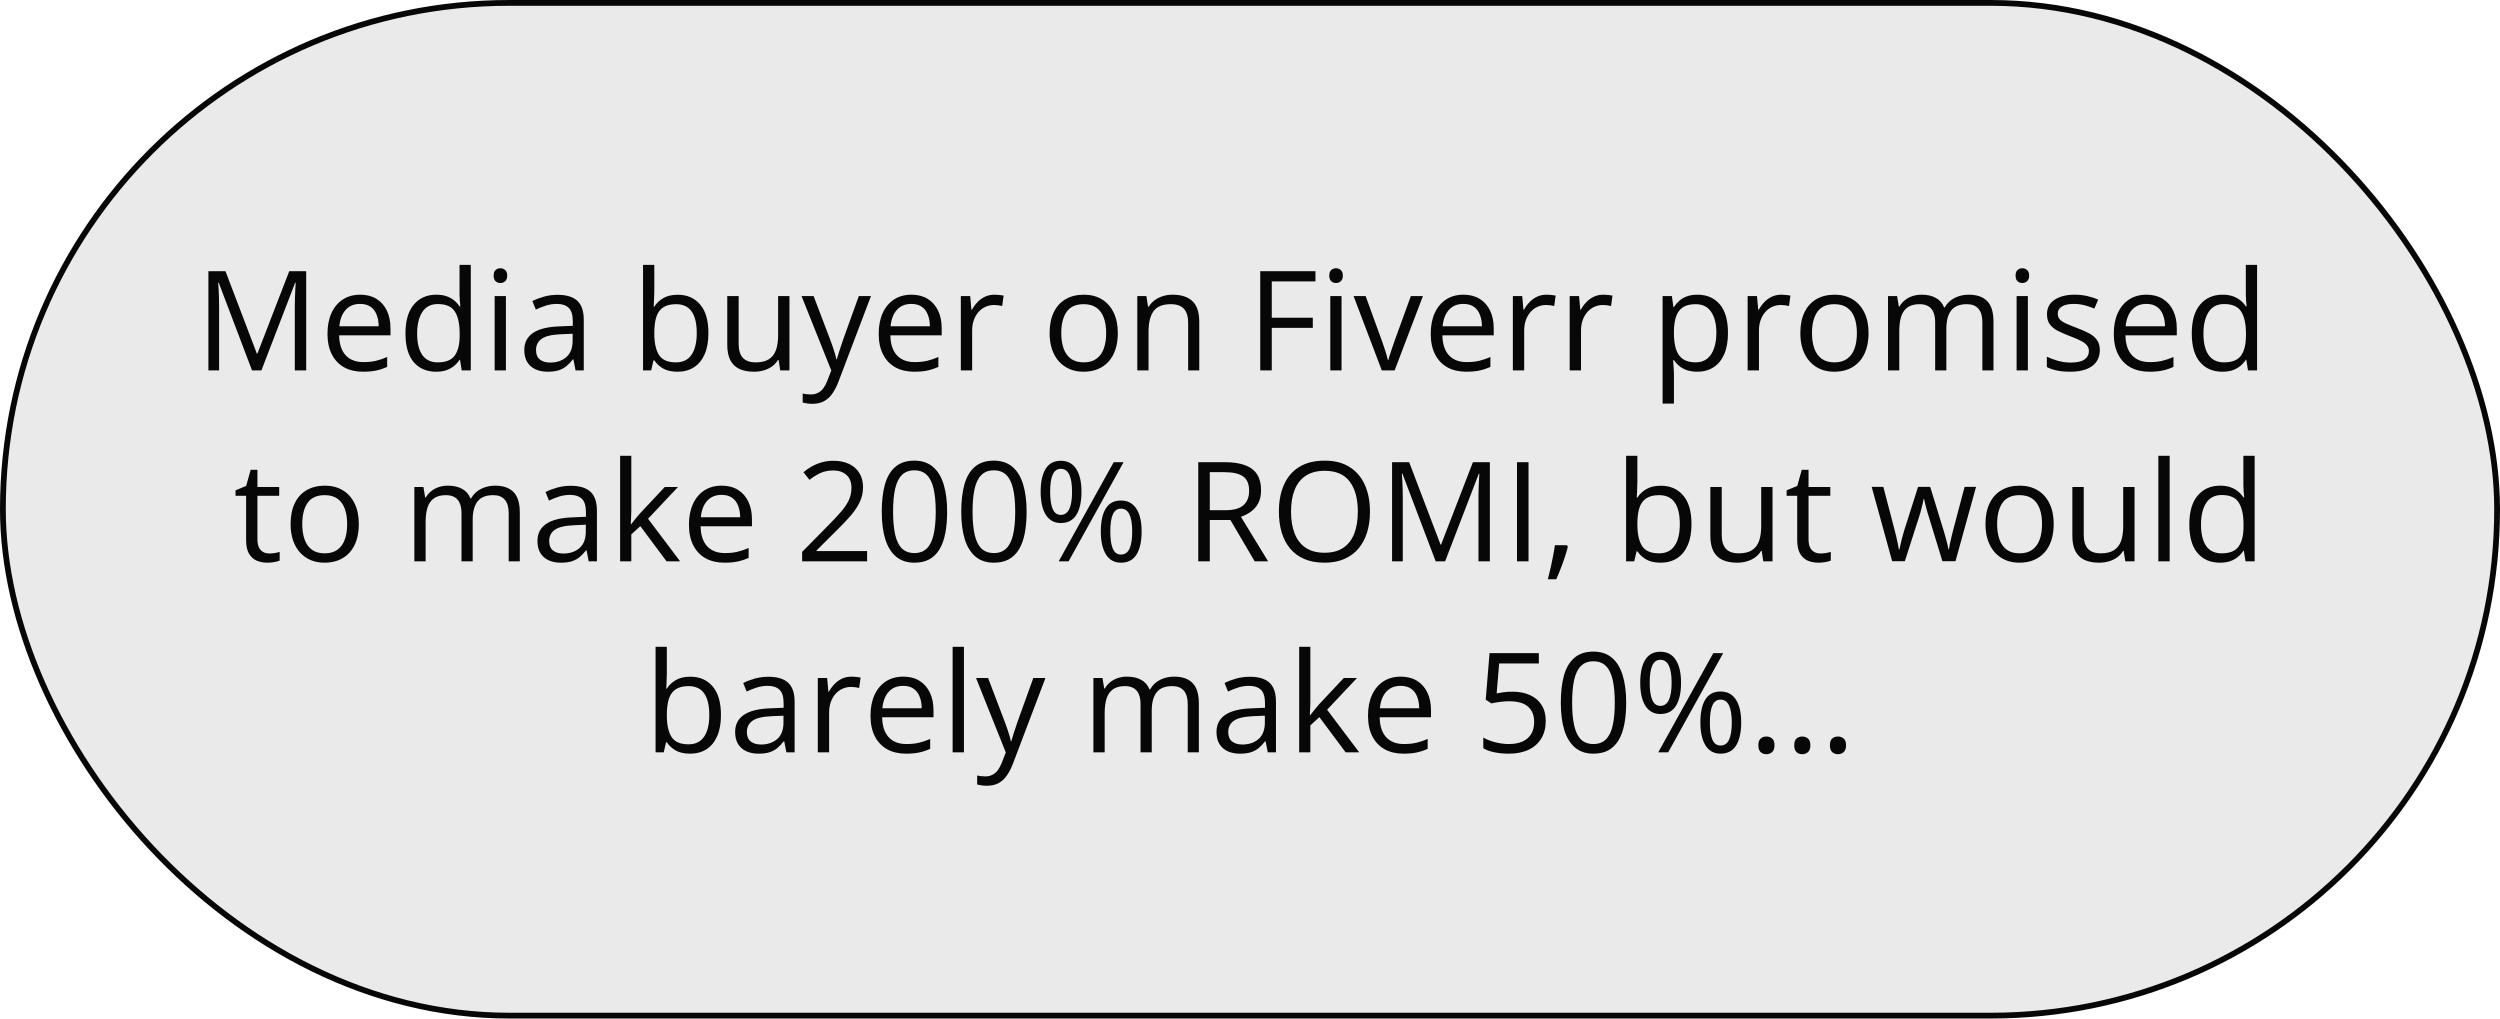
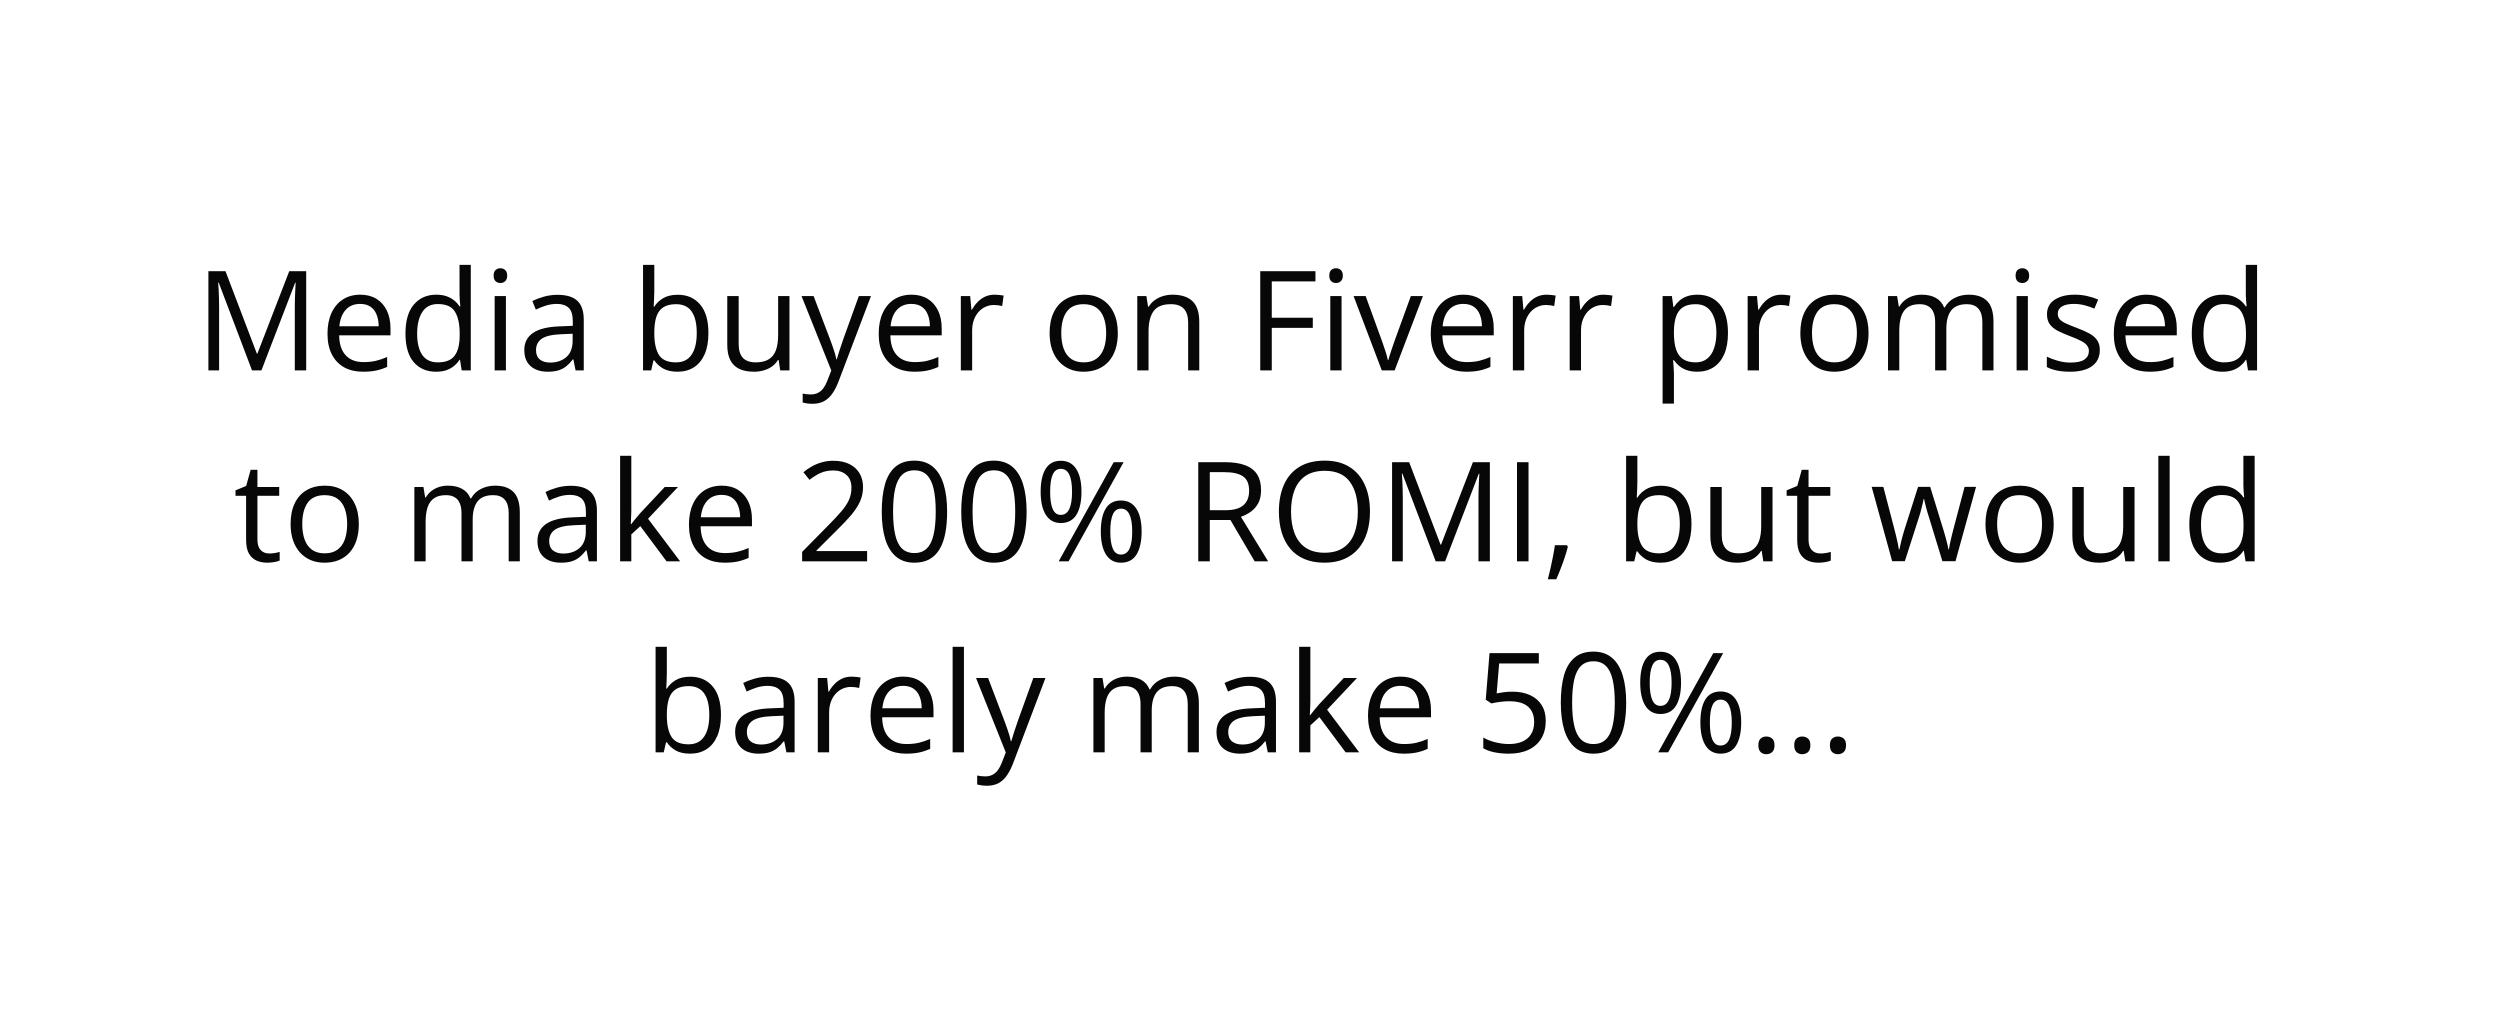
<svg xmlns="http://www.w3.org/2000/svg" width="432" height="176" viewBox="0 0 432 176" fill="none">
-   <rect x="0.5" y="0.5" width="431" height="175" rx="87.5" fill="#EAEAEA" stroke="#070707" />
  <path d="M43.547 64L37.793 48.836H37.699C37.73 49.156 37.758 49.547 37.781 50.008C37.805 50.469 37.824 50.973 37.84 51.52C37.855 52.059 37.863 52.609 37.863 53.172V64H36.012V46.867H38.965L44.391 61.117H44.473L49.98 46.867H52.91V64H50.941V53.031C50.941 52.523 50.949 52.016 50.965 51.508C50.98 50.992 51 50.508 51.023 50.055C51.047 49.594 51.07 49.195 51.094 48.859H51L45.176 64H43.547ZM62.25 50.922C63.344 50.922 64.281 51.164 65.062 51.648C65.844 52.133 66.441 52.812 66.856 53.688C67.269 54.555 67.477 55.57 67.477 56.734V57.941H58.605C58.629 59.449 59.004 60.598 59.73 61.387C60.457 62.176 61.48 62.57 62.801 62.57C63.613 62.57 64.332 62.496 64.957 62.348C65.582 62.199 66.231 61.98 66.902 61.691V63.402C66.254 63.691 65.609 63.902 64.969 64.035C64.336 64.168 63.586 64.234 62.719 64.234C61.484 64.234 60.406 63.984 59.484 63.484C58.57 62.977 57.859 62.234 57.352 61.258C56.844 60.281 56.59 59.086 56.59 57.672C56.59 56.289 56.82 55.094 57.281 54.086C57.75 53.07 58.406 52.289 59.25 51.742C60.102 51.195 61.102 50.922 62.25 50.922ZM62.227 52.516C61.188 52.516 60.359 52.855 59.742 53.535C59.125 54.215 58.758 55.164 58.641 56.383H65.438C65.43 55.617 65.309 54.945 65.074 54.367C64.848 53.781 64.5 53.328 64.031 53.008C63.562 52.68 62.961 52.516 62.227 52.516ZM75.352 64.234C73.727 64.234 72.438 63.68 71.484 62.57C70.539 61.461 70.066 59.812 70.066 57.625C70.066 55.414 70.551 53.746 71.519 52.621C72.488 51.488 73.777 50.922 75.387 50.922C76.066 50.922 76.66 51.012 77.168 51.191C77.676 51.371 78.113 51.613 78.481 51.918C78.848 52.215 79.156 52.555 79.406 52.938H79.547C79.516 52.695 79.484 52.363 79.453 51.941C79.422 51.52 79.406 51.176 79.406 50.91V45.766H81.352V64H79.781L79.488 62.172H79.406C79.164 62.555 78.856 62.902 78.481 63.215C78.113 63.527 77.672 63.777 77.156 63.965C76.648 64.144 76.047 64.234 75.352 64.234ZM75.656 62.617C77.031 62.617 78.004 62.227 78.574 61.445C79.144 60.664 79.43 59.504 79.43 57.965V57.613C79.43 55.98 79.156 54.727 78.609 53.852C78.07 52.977 77.086 52.539 75.656 52.539C74.461 52.539 73.566 53 72.973 53.922C72.379 54.836 72.082 56.086 72.082 57.672C72.082 59.25 72.375 60.469 72.961 61.328C73.555 62.188 74.453 62.617 75.656 62.617ZM87.422 51.156V64H85.477V51.156H87.422ZM86.473 46.352C86.793 46.352 87.066 46.457 87.293 46.668C87.527 46.871 87.644 47.191 87.644 47.629C87.644 48.059 87.527 48.379 87.293 48.59C87.066 48.801 86.793 48.906 86.473 48.906C86.137 48.906 85.856 48.801 85.629 48.59C85.41 48.379 85.301 48.059 85.301 47.629C85.301 47.191 85.41 46.871 85.629 46.668C85.856 46.457 86.137 46.352 86.473 46.352ZM96.352 50.945C97.883 50.945 99.019 51.289 99.762 51.977C100.504 52.664 100.875 53.762 100.875 55.27V64H99.457L99.082 62.102H98.988C98.629 62.57 98.254 62.965 97.863 63.285C97.473 63.598 97.019 63.836 96.504 64C95.996 64.156 95.371 64.234 94.629 64.234C93.848 64.234 93.152 64.098 92.543 63.824C91.941 63.551 91.465 63.137 91.113 62.582C90.769 62.027 90.598 61.324 90.598 60.473C90.598 59.191 91.106 58.207 92.121 57.52C93.137 56.832 94.684 56.457 96.762 56.395L98.977 56.301V55.516C98.977 54.406 98.738 53.629 98.262 53.184C97.785 52.738 97.113 52.516 96.246 52.516C95.574 52.516 94.934 52.613 94.324 52.809C93.715 53.004 93.137 53.234 92.59 53.5L91.992 52.023C92.57 51.727 93.234 51.473 93.984 51.262C94.734 51.051 95.523 50.945 96.352 50.945ZM98.953 57.672L96.996 57.754C95.394 57.816 94.266 58.078 93.609 58.539C92.953 59 92.625 59.652 92.625 60.496C92.625 61.23 92.848 61.773 93.293 62.125C93.738 62.477 94.328 62.652 95.062 62.652C96.203 62.652 97.137 62.336 97.863 61.703C98.59 61.07 98.953 60.121 98.953 58.855V57.672ZM113.063 45.766V50.324C113.063 50.848 113.047 51.355 113.016 51.848C112.992 52.34 112.973 52.723 112.957 52.996H113.063C113.414 52.418 113.922 51.93 114.586 51.531C115.25 51.133 116.098 50.934 117.129 50.934C118.738 50.934 120.02 51.492 120.973 52.609C121.934 53.719 122.414 55.371 122.414 57.566C122.414 59.012 122.195 60.23 121.758 61.223C121.32 62.215 120.703 62.965 119.906 63.473C119.109 63.98 118.168 64.234 117.082 64.234C116.066 64.234 115.23 64.047 114.574 63.672C113.926 63.289 113.426 62.824 113.074 62.277H112.922L112.523 64H111.117V45.766H113.063ZM116.813 52.562C115.883 52.562 115.145 52.746 114.598 53.113C114.051 53.473 113.656 54.02 113.414 54.754C113.18 55.48 113.063 56.402 113.063 57.52V57.625C113.063 59.242 113.332 60.48 113.871 61.34C114.41 62.191 115.391 62.617 116.813 62.617C118.008 62.617 118.902 62.18 119.496 61.305C120.098 60.43 120.398 59.18 120.398 57.555C120.398 55.898 120.102 54.652 119.508 53.816C118.922 52.98 118.023 52.562 116.813 52.562ZM136.418 51.156V64H134.824L134.543 62.195H134.438C134.172 62.641 133.828 63.016 133.406 63.32C132.984 63.625 132.508 63.852 131.977 64C131.453 64.156 130.895 64.234 130.301 64.234C129.285 64.234 128.434 64.07 127.746 63.742C127.059 63.414 126.539 62.906 126.188 62.219C125.844 61.531 125.672 60.648 125.672 59.57V51.156H127.641V59.43C127.641 60.5 127.883 61.301 128.367 61.832C128.852 62.355 129.59 62.617 130.582 62.617C131.535 62.617 132.293 62.438 132.855 62.078C133.426 61.719 133.836 61.191 134.086 60.496C134.336 59.793 134.461 58.934 134.461 57.918V51.156H136.418ZM138.504 51.156H140.59L143.426 58.609C143.59 59.047 143.742 59.469 143.883 59.875C144.023 60.273 144.148 60.656 144.258 61.023C144.367 61.391 144.453 61.746 144.516 62.09H144.598C144.707 61.699 144.863 61.188 145.066 60.555C145.27 59.914 145.488 59.262 145.723 58.598L148.406 51.156H150.504L144.914 65.887C144.617 66.676 144.27 67.363 143.871 67.949C143.48 68.535 143.004 68.984 142.441 69.297C141.879 69.617 141.199 69.777 140.402 69.777C140.035 69.777 139.711 69.754 139.43 69.707C139.148 69.668 138.906 69.621 138.703 69.566V68.008C138.875 68.047 139.082 68.082 139.324 68.113C139.574 68.144 139.832 68.16 140.098 68.16C140.582 68.16 141 68.066 141.352 67.879C141.711 67.699 142.02 67.434 142.277 67.082C142.535 66.731 142.758 66.312 142.945 65.828L143.648 64.023L138.504 51.156ZM157.5 50.922C158.594 50.922 159.531 51.164 160.313 51.648C161.094 52.133 161.691 52.812 162.105 53.688C162.52 54.555 162.727 55.57 162.727 56.734V57.941H153.855C153.879 59.449 154.254 60.598 154.98 61.387C155.707 62.176 156.73 62.57 158.051 62.57C158.863 62.57 159.582 62.496 160.207 62.348C160.832 62.199 161.48 61.98 162.152 61.691V63.402C161.504 63.691 160.859 63.902 160.219 64.035C159.586 64.168 158.836 64.234 157.969 64.234C156.734 64.234 155.656 63.984 154.734 63.484C153.82 62.977 153.109 62.234 152.602 61.258C152.094 60.281 151.84 59.086 151.84 57.672C151.84 56.289 152.07 55.094 152.531 54.086C153 53.07 153.656 52.289 154.5 51.742C155.352 51.195 156.352 50.922 157.5 50.922ZM157.477 52.516C156.438 52.516 155.609 52.855 154.992 53.535C154.375 54.215 154.008 55.164 153.891 56.383H160.688C160.68 55.617 160.559 54.945 160.324 54.367C160.098 53.781 159.75 53.328 159.281 53.008C158.813 52.68 158.211 52.516 157.477 52.516ZM171.867 50.922C172.125 50.922 172.395 50.938 172.676 50.969C172.957 50.992 173.207 51.027 173.426 51.074L173.18 52.879C172.969 52.824 172.734 52.781 172.477 52.75C172.219 52.719 171.977 52.703 171.75 52.703C171.234 52.703 170.746 52.809 170.285 53.02C169.832 53.223 169.434 53.52 169.09 53.91C168.746 54.293 168.477 54.758 168.281 55.305C168.086 55.844 167.988 56.445 167.988 57.109V64H166.031V51.156H167.648L167.859 53.523H167.941C168.207 53.047 168.527 52.613 168.902 52.223C169.277 51.824 169.711 51.508 170.203 51.273C170.703 51.039 171.258 50.922 171.867 50.922ZM193.16 57.555C193.16 58.609 193.023 59.551 192.75 60.379C192.477 61.207 192.082 61.906 191.566 62.477C191.051 63.047 190.426 63.484 189.691 63.789C188.965 64.086 188.141 64.234 187.219 64.234C186.359 64.234 185.57 64.086 184.852 63.789C184.141 63.484 183.523 63.047 183 62.477C182.484 61.906 182.082 61.207 181.793 60.379C181.512 59.551 181.371 58.609 181.371 57.555C181.371 56.148 181.609 54.953 182.086 53.969C182.563 52.977 183.242 52.223 184.125 51.707C185.016 51.184 186.074 50.922 187.301 50.922C188.473 50.922 189.496 51.184 190.371 51.707C191.254 52.23 191.938 52.988 192.422 53.98C192.914 54.965 193.16 56.156 193.16 57.555ZM183.387 57.555C183.387 58.586 183.523 59.48 183.797 60.238C184.07 60.996 184.492 61.582 185.063 61.996C185.633 62.41 186.367 62.617 187.266 62.617C188.156 62.617 188.887 62.41 189.457 61.996C190.035 61.582 190.461 60.996 190.734 60.238C191.008 59.48 191.145 58.586 191.145 57.555C191.145 56.531 191.008 55.648 190.734 54.906C190.461 54.156 190.039 53.578 189.469 53.172C188.898 52.766 188.16 52.562 187.254 52.562C185.918 52.562 184.938 53.004 184.313 53.887C183.695 54.77 183.387 55.992 183.387 57.555ZM202.605 50.922C204.129 50.922 205.281 51.297 206.063 52.047C206.844 52.789 207.234 53.984 207.234 55.633V64H205.313V55.762C205.313 54.691 205.066 53.891 204.574 53.359C204.09 52.828 203.344 52.562 202.336 52.562C200.914 52.562 199.914 52.965 199.336 53.77C198.758 54.574 198.469 55.742 198.469 57.273V64H196.523V51.156H198.094L198.387 53.008H198.492C198.766 52.555 199.113 52.176 199.535 51.871C199.957 51.559 200.43 51.324 200.953 51.168C201.477 51.004 202.027 50.922 202.605 50.922ZM219.762 64H217.77V46.867H227.309V48.625H219.762V54.906H226.852V56.652H219.762V64ZM231.82 51.156V64H229.875V51.156H231.82ZM230.871 46.352C231.191 46.352 231.465 46.457 231.691 46.668C231.926 46.871 232.043 47.191 232.043 47.629C232.043 48.059 231.926 48.379 231.691 48.59C231.465 48.801 231.191 48.906 230.871 48.906C230.535 48.906 230.254 48.801 230.027 48.59C229.809 48.379 229.699 48.059 229.699 47.629C229.699 47.191 229.809 46.871 230.027 46.668C230.254 46.457 230.535 46.352 230.871 46.352ZM238.77 64L233.895 51.156H235.98L238.805 58.926C239 59.457 239.199 60.043 239.402 60.684C239.605 61.324 239.746 61.84 239.824 62.23H239.906C240 61.84 240.156 61.324 240.375 60.684C240.594 60.035 240.793 59.449 240.973 58.926L243.797 51.156H245.883L240.996 64H238.77ZM252.891 50.922C253.984 50.922 254.922 51.164 255.703 51.648C256.484 52.133 257.082 52.812 257.496 53.688C257.91 54.555 258.117 55.57 258.117 56.734V57.941H249.246C249.27 59.449 249.645 60.598 250.371 61.387C251.098 62.176 252.121 62.57 253.441 62.57C254.254 62.57 254.973 62.496 255.598 62.348C256.223 62.199 256.871 61.98 257.543 61.691V63.402C256.895 63.691 256.25 63.902 255.609 64.035C254.977 64.168 254.227 64.234 253.359 64.234C252.125 64.234 251.047 63.984 250.125 63.484C249.211 62.977 248.5 62.234 247.992 61.258C247.484 60.281 247.23 59.086 247.23 57.672C247.23 56.289 247.461 55.094 247.922 54.086C248.391 53.07 249.047 52.289 249.891 51.742C250.742 51.195 251.742 50.922 252.891 50.922ZM252.867 52.516C251.828 52.516 251 52.855 250.383 53.535C249.766 54.215 249.398 55.164 249.281 56.383H256.078C256.07 55.617 255.949 54.945 255.715 54.367C255.488 53.781 255.141 53.328 254.672 53.008C254.203 52.68 253.602 52.516 252.867 52.516ZM267.258 50.922C267.516 50.922 267.785 50.938 268.066 50.969C268.348 50.992 268.598 51.027 268.816 51.074L268.57 52.879C268.359 52.824 268.125 52.781 267.867 52.75C267.609 52.719 267.367 52.703 267.141 52.703C266.625 52.703 266.137 52.809 265.676 53.02C265.223 53.223 264.824 53.52 264.48 53.91C264.137 54.293 263.867 54.758 263.672 55.305C263.477 55.844 263.379 56.445 263.379 57.109V64L261.422 64V51.156L263.039 51.156L263.25 53.523H263.332C263.598 53.047 263.918 52.613 264.293 52.223C264.668 51.824 265.102 51.508 265.594 51.273C266.094 51.039 266.648 50.922 267.258 50.922ZM277.078 50.922C277.336 50.922 277.605 50.938 277.887 50.969C278.168 50.992 278.418 51.027 278.637 51.074L278.391 52.879C278.18 52.824 277.945 52.781 277.687 52.75C277.43 52.719 277.187 52.703 276.961 52.703C276.445 52.703 275.957 52.809 275.496 53.02C275.043 53.223 274.645 53.52 274.301 53.91C273.957 54.293 273.687 54.758 273.492 55.305C273.297 55.844 273.199 56.445 273.199 57.109V64H271.242V51.156H272.859L273.07 53.523H273.152C273.418 53.047 273.738 52.613 274.113 52.223C274.488 51.824 274.922 51.508 275.414 51.273C275.914 51.039 276.469 50.922 277.078 50.922ZM293.332 50.922C294.934 50.922 296.211 51.473 297.164 52.574C298.117 53.676 298.594 55.332 298.594 57.543C298.594 59.004 298.375 60.23 297.937 61.223C297.5 62.215 296.883 62.965 296.086 63.473C295.297 63.98 294.363 64.234 293.285 64.234C292.605 64.234 292.008 64.144 291.492 63.965C290.977 63.785 290.535 63.543 290.168 63.238C289.801 62.934 289.496 62.602 289.254 62.242H289.113C289.137 62.547 289.164 62.914 289.195 63.344C289.234 63.773 289.254 64.148 289.254 64.469V69.742H287.297V51.156H288.902L289.16 53.055H289.254C289.504 52.664 289.809 52.309 290.168 51.988C290.527 51.66 290.965 51.402 291.48 51.215C292.004 51.02 292.621 50.922 293.332 50.922ZM292.992 52.562C292.102 52.562 291.383 52.734 290.836 53.078C290.297 53.422 289.902 53.938 289.652 54.625C289.402 55.305 289.27 56.16 289.254 57.191V57.566C289.254 58.652 289.371 59.57 289.605 60.32C289.848 61.07 290.242 61.641 290.789 62.031C291.344 62.422 292.086 62.617 293.016 62.617C293.812 62.617 294.477 62.402 295.008 61.973C295.539 61.543 295.934 60.945 296.191 60.18C296.457 59.406 296.59 58.52 296.59 57.52C296.59 56.004 296.293 54.801 295.699 53.91C295.113 53.012 294.211 52.562 292.992 52.562ZM307.828 50.922C308.086 50.922 308.355 50.938 308.637 50.969C308.918 50.992 309.168 51.027 309.387 51.074L309.141 52.879C308.93 52.824 308.695 52.781 308.437 52.75C308.18 52.719 307.937 52.703 307.711 52.703C307.195 52.703 306.707 52.809 306.246 53.02C305.793 53.223 305.395 53.52 305.051 53.91C304.707 54.293 304.437 54.758 304.242 55.305C304.047 55.844 303.949 56.445 303.949 57.109V64H301.992V51.156H303.609L303.82 53.523H303.902C304.168 53.047 304.488 52.613 304.863 52.223C305.238 51.824 305.672 51.508 306.164 51.273C306.664 51.039 307.219 50.922 307.828 50.922ZM322.887 57.555C322.887 58.609 322.75 59.551 322.477 60.379C322.203 61.207 321.809 61.906 321.293 62.477C320.777 63.047 320.152 63.484 319.418 63.789C318.691 64.086 317.867 64.234 316.945 64.234C316.086 64.234 315.297 64.086 314.578 63.789C313.867 63.484 313.25 63.047 312.727 62.477C312.211 61.906 311.809 61.207 311.52 60.379C311.238 59.551 311.098 58.609 311.098 57.555C311.098 56.148 311.336 54.953 311.812 53.969C312.289 52.977 312.969 52.223 313.852 51.707C314.742 51.184 315.801 50.922 317.027 50.922C318.199 50.922 319.223 51.184 320.098 51.707C320.98 52.23 321.664 52.988 322.148 53.98C322.641 54.965 322.887 56.156 322.887 57.555ZM313.113 57.555C313.113 58.586 313.25 59.48 313.523 60.238C313.797 60.996 314.219 61.582 314.789 61.996C315.359 62.41 316.094 62.617 316.992 62.617C317.883 62.617 318.613 62.41 319.184 61.996C319.762 61.582 320.187 60.996 320.461 60.238C320.734 59.48 320.871 58.586 320.871 57.555C320.871 56.531 320.734 55.648 320.461 54.906C320.187 54.156 319.766 53.578 319.195 53.172C318.625 52.766 317.887 52.562 316.98 52.562C315.645 52.562 314.664 53.004 314.039 53.887C313.422 54.77 313.113 55.992 313.113 57.555ZM340.195 50.922C341.609 50.922 342.676 51.293 343.395 52.035C344.113 52.77 344.473 53.953 344.473 55.586V64H342.551V55.68C342.551 54.641 342.324 53.863 341.871 53.348C341.426 52.824 340.762 52.562 339.879 52.562C338.637 52.562 337.734 52.922 337.172 53.641C336.609 54.359 336.328 55.418 336.328 56.816V64H334.395V55.68C334.395 54.984 334.293 54.406 334.09 53.945C333.895 53.484 333.598 53.141 333.199 52.914C332.809 52.68 332.312 52.562 331.711 52.562C330.859 52.562 330.176 52.738 329.66 53.09C329.145 53.441 328.77 53.965 328.535 54.66C328.309 55.348 328.195 56.195 328.195 57.203V64H326.25V51.156H327.82L328.113 52.973H328.219C328.477 52.527 328.801 52.152 329.191 51.848C329.582 51.543 330.02 51.312 330.504 51.156C330.988 51 331.504 50.922 332.051 50.922C333.027 50.922 333.844 51.105 334.5 51.473C335.164 51.832 335.645 52.383 335.941 53.125H336.047C336.469 52.383 337.047 51.832 337.781 51.473C338.516 51.105 339.32 50.922 340.195 50.922ZM350.414 51.156V64H348.469V51.156H350.414ZM349.465 46.352C349.785 46.352 350.059 46.457 350.285 46.668C350.52 46.871 350.637 47.191 350.637 47.629C350.637 48.059 350.52 48.379 350.285 48.59C350.059 48.801 349.785 48.906 349.465 48.906C349.129 48.906 348.848 48.801 348.621 48.59C348.402 48.379 348.293 48.059 348.293 47.629C348.293 47.191 348.402 46.871 348.621 46.668C348.848 46.457 349.129 46.352 349.465 46.352ZM362.848 60.484C362.848 61.305 362.641 61.996 362.227 62.559C361.82 63.113 361.234 63.531 360.469 63.812C359.711 64.094 358.805 64.234 357.75 64.234C356.852 64.234 356.074 64.164 355.418 64.023C354.762 63.883 354.187 63.684 353.695 63.426V61.633C354.219 61.891 354.844 62.125 355.57 62.336C356.297 62.547 357.039 62.652 357.797 62.652C358.906 62.652 359.711 62.473 360.211 62.113C360.711 61.754 360.961 61.266 360.961 60.648C360.961 60.297 360.859 59.988 360.656 59.723C360.461 59.449 360.129 59.188 359.66 58.938C359.191 58.68 358.543 58.398 357.715 58.094C356.895 57.781 356.184 57.473 355.582 57.168C354.988 56.855 354.527 56.477 354.199 56.031C353.879 55.586 353.719 55.008 353.719 54.297C353.719 53.211 354.156 52.379 355.031 51.801C355.914 51.215 357.07 50.922 358.5 50.922C359.273 50.922 359.996 51 360.668 51.156C361.348 51.305 361.98 51.508 362.566 51.766L361.91 53.324C361.379 53.098 360.812 52.906 360.211 52.75C359.609 52.594 358.996 52.516 358.371 52.516C357.473 52.516 356.781 52.664 356.297 52.961C355.82 53.258 355.582 53.664 355.582 54.18C355.582 54.578 355.691 54.906 355.91 55.164C356.137 55.422 356.496 55.664 356.988 55.891C357.48 56.117 358.129 56.383 358.934 56.688C359.738 56.984 360.434 57.293 361.02 57.613C361.605 57.926 362.055 58.309 362.367 58.762C362.687 59.207 362.848 59.781 362.848 60.484ZM370.922 50.922C372.016 50.922 372.953 51.164 373.734 51.648C374.516 52.133 375.113 52.812 375.527 53.688C375.941 54.555 376.148 55.57 376.148 56.734V57.941H367.277C367.301 59.449 367.676 60.598 368.402 61.387C369.129 62.176 370.152 62.57 371.473 62.57C372.285 62.57 373.004 62.496 373.629 62.348C374.254 62.199 374.902 61.98 375.574 61.691V63.402C374.926 63.691 374.281 63.902 373.641 64.035C373.008 64.168 372.258 64.234 371.391 64.234C370.156 64.234 369.078 63.984 368.156 63.484C367.242 62.977 366.531 62.234 366.023 61.258C365.516 60.281 365.262 59.086 365.262 57.672C365.262 56.289 365.492 55.094 365.953 54.086C366.422 53.07 367.078 52.289 367.922 51.742C368.773 51.195 369.773 50.922 370.922 50.922ZM370.898 52.516C369.859 52.516 369.031 52.855 368.414 53.535C367.797 54.215 367.43 55.164 367.312 56.383H374.109C374.102 55.617 373.98 54.945 373.746 54.367C373.52 53.781 373.172 53.328 372.703 53.008C372.234 52.68 371.633 52.516 370.898 52.516ZM384.023 64.234C382.398 64.234 381.109 63.68 380.156 62.57C379.211 61.461 378.738 59.812 378.738 57.625C378.738 55.414 379.223 53.746 380.191 52.621C381.16 51.488 382.449 50.922 384.059 50.922C384.738 50.922 385.332 51.012 385.84 51.191C386.348 51.371 386.785 51.613 387.152 51.918C387.52 52.215 387.828 52.555 388.078 52.938H388.219C388.187 52.695 388.156 52.363 388.125 51.941C388.094 51.52 388.078 51.176 388.078 50.91V45.766H390.023V64H388.453L388.16 62.172H388.078C387.836 62.555 387.527 62.902 387.152 63.215C386.785 63.527 386.344 63.777 385.828 63.965C385.32 64.144 384.719 64.234 384.023 64.234ZM384.328 62.617C385.703 62.617 386.676 62.227 387.246 61.445C387.816 60.664 388.102 59.504 388.102 57.965V57.613C388.102 55.98 387.828 54.727 387.281 53.852C386.742 52.977 385.758 52.539 384.328 52.539C383.133 52.539 382.238 53 381.645 53.922C381.051 54.836 380.754 56.086 380.754 57.672C380.754 59.25 381.047 60.469 381.633 61.328C382.227 62.188 383.125 62.617 384.328 62.617ZM46.523 95.641C46.844 95.641 47.172 95.613 47.508 95.559C47.844 95.504 48.117 95.438 48.328 95.359V96.871C48.102 96.973 47.785 97.059 47.379 97.129C46.98 97.199 46.59 97.234 46.207 97.234C45.527 97.234 44.91 97.117 44.355 96.883C43.801 96.641 43.355 96.234 43.02 95.664C42.691 95.094 42.527 94.305 42.527 93.297V85.68H40.699V84.731L42.539 83.969L43.312 81.18H44.484V84.156H48.246V85.68H44.484V93.238C44.484 94.043 44.668 94.644 45.035 95.043C45.41 95.441 45.906 95.641 46.523 95.641ZM62.004 90.555C62.004 91.609 61.867 92.551 61.594 93.379C61.32 94.207 60.926 94.906 60.41 95.477C59.895 96.047 59.27 96.484 58.535 96.789C57.809 97.086 56.984 97.234 56.062 97.234C55.203 97.234 54.414 97.086 53.695 96.789C52.984 96.484 52.367 96.047 51.844 95.477C51.328 94.906 50.926 94.207 50.637 93.379C50.355 92.551 50.215 91.609 50.215 90.555C50.215 89.148 50.453 87.953 50.93 86.969C51.406 85.977 52.086 85.223 52.969 84.707C53.859 84.184 54.918 83.922 56.145 83.922C57.316 83.922 58.34 84.184 59.215 84.707C60.098 85.231 60.781 85.988 61.266 86.981C61.758 87.965 62.004 89.156 62.004 90.555ZM52.23 90.555C52.23 91.586 52.367 92.481 52.641 93.238C52.914 93.996 53.336 94.582 53.906 94.996C54.477 95.41 55.211 95.617 56.109 95.617C57 95.617 57.73 95.41 58.301 94.996C58.879 94.582 59.305 93.996 59.578 93.238C59.852 92.481 59.988 91.586 59.988 90.555C59.988 89.531 59.852 88.648 59.578 87.906C59.305 87.156 58.883 86.578 58.312 86.172C57.742 85.766 57.004 85.562 56.098 85.562C54.762 85.562 53.781 86.004 53.156 86.887C52.539 87.769 52.23 88.992 52.23 90.555ZM85.547 83.922C86.961 83.922 88.027 84.293 88.746 85.035C89.465 85.769 89.824 86.953 89.824 88.586V97H87.902V88.68C87.902 87.641 87.676 86.863 87.223 86.348C86.777 85.824 86.113 85.562 85.231 85.562C83.988 85.562 83.086 85.922 82.523 86.641C81.961 87.359 81.68 88.418 81.68 89.816V97H79.746V88.68C79.746 87.984 79.644 87.406 79.441 86.945C79.246 86.484 78.949 86.141 78.551 85.914C78.16 85.68 77.664 85.562 77.062 85.562C76.211 85.562 75.527 85.738 75.012 86.09C74.496 86.441 74.121 86.965 73.887 87.66C73.66 88.348 73.547 89.195 73.547 90.203V97H71.602V84.156H73.172L73.465 85.973H73.57C73.828 85.527 74.152 85.152 74.543 84.848C74.934 84.543 75.371 84.312 75.856 84.156C76.34 84 76.856 83.922 77.402 83.922C78.379 83.922 79.195 84.106 79.852 84.473C80.516 84.832 80.996 85.383 81.293 86.125H81.398C81.82 85.383 82.398 84.832 83.133 84.473C83.867 84.106 84.672 83.922 85.547 83.922ZM98.625 83.945C100.156 83.945 101.293 84.289 102.035 84.977C102.777 85.664 103.148 86.762 103.148 88.269V97H101.73L101.355 95.102H101.262C100.902 95.57 100.527 95.965 100.137 96.285C99.746 96.598 99.293 96.836 98.777 97C98.269 97.156 97.644 97.234 96.902 97.234C96.121 97.234 95.426 97.098 94.816 96.824C94.215 96.551 93.738 96.137 93.387 95.582C93.043 95.027 92.871 94.324 92.871 93.473C92.871 92.191 93.379 91.207 94.394 90.519C95.41 89.832 96.957 89.457 99.035 89.394L101.25 89.301V88.516C101.25 87.406 101.012 86.629 100.535 86.184C100.059 85.738 99.387 85.516 98.519 85.516C97.848 85.516 97.207 85.613 96.598 85.809C95.988 86.004 95.41 86.234 94.863 86.5L94.266 85.023C94.844 84.727 95.508 84.473 96.258 84.262C97.008 84.051 97.797 83.945 98.625 83.945ZM101.227 90.672L99.269 90.754C97.668 90.816 96.539 91.078 95.883 91.539C95.227 92 94.898 92.652 94.898 93.496C94.898 94.231 95.121 94.773 95.566 95.125C96.012 95.477 96.602 95.652 97.336 95.652C98.477 95.652 99.41 95.336 100.137 94.703C100.863 94.07 101.227 93.121 101.227 91.856V90.672ZM109.09 78.766V88.234C109.09 88.547 109.078 88.93 109.055 89.383C109.031 89.828 109.012 90.223 108.996 90.566H109.078C109.242 90.363 109.48 90.062 109.793 89.664C110.113 89.266 110.383 88.945 110.602 88.703L114.867 84.156H117.152L111.984 89.641L117.527 97H115.184L110.648 90.918L109.09 92.348V97H107.156V78.766H109.09ZM124.711 83.922C125.805 83.922 126.742 84.164 127.523 84.648C128.305 85.133 128.902 85.812 129.316 86.688C129.73 87.555 129.938 88.57 129.938 89.734V90.941H121.066C121.09 92.449 121.465 93.598 122.191 94.387C122.918 95.176 123.941 95.57 125.262 95.57C126.074 95.57 126.793 95.496 127.418 95.348C128.043 95.199 128.691 94.981 129.363 94.691V96.402C128.715 96.691 128.07 96.902 127.43 97.035C126.797 97.168 126.047 97.234 125.18 97.234C123.945 97.234 122.867 96.984 121.945 96.484C121.031 95.977 120.32 95.234 119.813 94.258C119.305 93.281 119.051 92.086 119.051 90.672C119.051 89.289 119.281 88.094 119.742 87.086C120.211 86.07 120.867 85.289 121.711 84.742C122.563 84.195 123.563 83.922 124.711 83.922ZM124.688 85.516C123.648 85.516 122.82 85.856 122.203 86.535C121.586 87.215 121.219 88.164 121.102 89.383H127.898C127.891 88.617 127.77 87.945 127.535 87.367C127.309 86.781 126.961 86.328 126.492 86.008C126.023 85.68 125.422 85.516 124.688 85.516ZM149.836 97H138.609V95.371L143.191 90.719C144.043 89.859 144.758 89.094 145.336 88.422C145.922 87.75 146.367 87.09 146.672 86.441C146.977 85.785 147.129 85.066 147.129 84.285C147.129 83.316 146.84 82.578 146.262 82.07C145.691 81.555 144.938 81.297 144 81.297C143.18 81.297 142.453 81.438 141.82 81.719C141.188 82 140.539 82.398 139.875 82.914L138.832 81.602C139.285 81.219 139.777 80.879 140.309 80.582C140.848 80.285 141.422 80.051 142.031 79.879C142.648 79.707 143.305 79.621 144 79.621C145.055 79.621 145.965 79.805 146.73 80.172C147.496 80.539 148.086 81.062 148.5 81.742C148.922 82.422 149.133 83.231 149.133 84.168C149.133 85.074 148.953 85.918 148.594 86.699C148.234 87.473 147.73 88.242 147.082 89.008C146.434 89.766 145.676 90.57 144.809 91.422L141.082 95.137V95.219H149.836V97ZM163.664 88.41C163.664 89.801 163.559 91.043 163.348 92.137C163.137 93.231 162.805 94.156 162.352 94.914C161.898 95.672 161.313 96.25 160.594 96.648C159.875 97.039 159.012 97.234 158.004 97.234C156.73 97.234 155.676 96.887 154.84 96.191C154.012 95.496 153.391 94.492 152.977 93.18C152.57 91.859 152.367 90.269 152.367 88.41C152.367 86.582 152.551 85.012 152.918 83.699C153.293 82.379 153.895 81.367 154.723 80.664C155.551 79.953 156.645 79.598 158.004 79.598C159.293 79.598 160.355 79.949 161.191 80.652C162.027 81.348 162.648 82.356 163.055 83.676C163.461 84.988 163.664 86.566 163.664 88.41ZM154.324 88.41C154.324 90.004 154.445 91.332 154.688 92.394C154.93 93.457 155.32 94.254 155.859 94.785C156.406 95.309 157.121 95.57 158.004 95.57C158.887 95.57 159.598 95.309 160.137 94.785C160.684 94.262 161.078 93.469 161.32 92.406C161.57 91.344 161.695 90.012 161.695 88.41C161.695 86.84 161.574 85.527 161.332 84.473C161.09 83.41 160.699 82.613 160.16 82.082C159.621 81.543 158.902 81.273 158.004 81.273C157.105 81.273 156.387 81.543 155.848 82.082C155.309 82.613 154.918 83.41 154.676 84.473C154.441 85.527 154.324 86.84 154.324 88.41ZM177.398 88.41C177.398 89.801 177.293 91.043 177.082 92.137C176.871 93.231 176.539 94.156 176.086 94.914C175.633 95.672 175.047 96.25 174.328 96.648C173.609 97.039 172.746 97.234 171.738 97.234C170.465 97.234 169.41 96.887 168.574 96.191C167.746 95.496 167.125 94.492 166.711 93.18C166.305 91.859 166.102 90.269 166.102 88.41C166.102 86.582 166.285 85.012 166.652 83.699C167.027 82.379 167.629 81.367 168.457 80.664C169.285 79.953 170.379 79.598 171.738 79.598C173.027 79.598 174.09 79.949 174.926 80.652C175.762 81.348 176.383 82.356 176.789 83.676C177.195 84.988 177.398 86.566 177.398 88.41ZM168.059 88.41C168.059 90.004 168.18 91.332 168.422 92.394C168.664 93.457 169.055 94.254 169.594 94.785C170.141 95.309 170.855 95.57 171.738 95.57C172.621 95.57 173.332 95.309 173.871 94.785C174.418 94.262 174.813 93.469 175.055 92.406C175.305 91.344 175.43 90.012 175.43 88.41C175.43 86.84 175.309 85.527 175.066 84.473C174.824 83.41 174.434 82.613 173.895 82.082C173.355 81.543 172.637 81.273 171.738 81.273C170.84 81.273 170.121 81.543 169.582 82.082C169.043 82.613 168.652 83.41 168.41 84.473C168.176 85.527 168.059 86.84 168.059 88.41ZM183.305 79.621C184.477 79.621 185.363 80.09 185.965 81.027C186.574 81.957 186.879 83.273 186.879 84.977C186.879 86.68 186.586 88.008 186 88.961C185.414 89.906 184.516 90.379 183.305 90.379C182.18 90.379 181.316 89.906 180.715 88.961C180.121 88.008 179.824 86.68 179.824 84.977C179.824 83.273 180.109 81.957 180.68 81.027C181.25 80.09 182.125 79.621 183.305 79.621ZM183.305 81.016C182.672 81.016 182.207 81.348 181.91 82.012C181.613 82.668 181.465 83.656 181.465 84.977C181.465 86.297 181.613 87.293 181.91 87.965C182.207 88.637 182.672 88.973 183.305 88.973C183.961 88.973 184.449 88.637 184.77 87.965C185.09 87.293 185.25 86.297 185.25 84.977C185.25 83.664 185.09 82.676 184.77 82.012C184.457 81.348 183.969 81.016 183.305 81.016ZM194.156 79.867L184.652 97H182.941L192.445 79.867H194.156ZM193.699 86.488C194.863 86.488 195.75 86.957 196.359 87.894C196.969 88.824 197.273 90.141 197.273 91.844C197.273 93.539 196.98 94.863 196.395 95.816C195.809 96.762 194.91 97.234 193.699 97.234C192.566 97.234 191.703 96.762 191.109 95.816C190.516 94.863 190.219 93.539 190.219 91.844C190.219 90.141 190.5 88.824 191.063 87.894C191.633 86.957 192.512 86.488 193.699 86.488ZM193.699 87.894C193.066 87.894 192.602 88.223 192.305 88.879C192.008 89.535 191.859 90.523 191.859 91.844C191.859 93.164 192.008 94.16 192.305 94.832C192.602 95.496 193.066 95.828 193.699 95.828C194.355 95.828 194.844 95.5 195.164 94.844C195.484 94.18 195.645 93.18 195.645 91.844C195.645 90.531 195.484 89.547 195.164 88.891C194.852 88.227 194.363 87.894 193.699 87.894ZM211.688 79.867C213.094 79.867 214.254 80.043 215.168 80.394C216.09 80.738 216.777 81.266 217.23 81.977C217.684 82.688 217.91 83.594 217.91 84.695C217.91 85.602 217.746 86.359 217.418 86.969C217.09 87.57 216.66 88.059 216.129 88.434C215.598 88.809 215.031 89.098 214.43 89.301L219.129 97H216.809L212.613 89.852H209.051V97H207.059V79.867H211.688ZM211.57 81.59H209.051V88.164H211.77C213.168 88.164 214.195 87.879 214.852 87.309C215.516 86.738 215.848 85.898 215.848 84.789C215.848 83.625 215.496 82.801 214.793 82.316C214.098 81.832 213.023 81.59 211.57 81.59ZM236.73 88.41C236.73 89.731 236.563 90.934 236.227 92.019C235.891 93.098 235.391 94.027 234.727 94.809C234.07 95.582 233.254 96.18 232.277 96.602C231.301 97.023 230.168 97.234 228.879 97.234C227.551 97.234 226.391 97.023 225.398 96.602C224.414 96.18 223.594 95.578 222.938 94.797C222.289 94.016 221.801 93.082 221.473 91.996C221.152 90.91 220.992 89.707 220.992 88.387C220.992 86.637 221.281 85.102 221.859 83.781C222.438 82.461 223.313 81.434 224.484 80.699C225.664 79.965 227.141 79.598 228.914 79.598C230.609 79.598 232.035 79.961 233.191 80.688C234.355 81.414 235.234 82.438 235.828 83.758C236.43 85.07 236.73 86.621 236.73 88.41ZM223.09 88.41C223.09 89.863 223.297 91.121 223.711 92.184C224.125 93.246 224.758 94.066 225.609 94.644C226.469 95.223 227.559 95.512 228.879 95.512C230.207 95.512 231.293 95.223 232.137 94.644C232.988 94.066 233.617 93.246 234.023 92.184C234.43 91.121 234.633 89.863 234.633 88.41C234.633 86.199 234.168 84.473 233.238 83.231C232.316 81.981 230.875 81.356 228.914 81.356C227.586 81.356 226.492 81.641 225.633 82.211C224.773 82.781 224.133 83.594 223.711 84.648C223.297 85.695 223.09 86.949 223.09 88.41ZM248.086 97L242.332 81.836H242.238C242.27 82.156 242.297 82.547 242.32 83.008C242.344 83.469 242.363 83.973 242.379 84.519C242.395 85.059 242.402 85.609 242.402 86.172V97H240.551V79.867H243.504L248.93 94.117H249.012L254.52 79.867H257.449V97H255.48V86.031C255.48 85.523 255.488 85.016 255.504 84.508C255.52 83.992 255.539 83.508 255.563 83.055C255.586 82.594 255.609 82.195 255.633 81.859H255.539L249.715 97H248.086ZM262.137 97V79.867H264.129V97H262.137ZM270.773 94.211L270.926 94.481C270.785 95.051 270.605 95.66 270.387 96.309C270.176 96.957 269.941 97.606 269.684 98.254C269.434 98.91 269.18 99.523 268.922 100.094H267.469C267.633 99.469 267.793 98.809 267.949 98.113C268.105 97.426 268.246 96.746 268.371 96.074C268.504 95.394 268.609 94.773 268.687 94.211H270.773ZM282.937 78.766V83.324C282.937 83.848 282.922 84.356 282.891 84.848C282.867 85.34 282.848 85.723 282.832 85.996H282.937C283.289 85.418 283.797 84.93 284.461 84.531C285.125 84.133 285.973 83.934 287.004 83.934C288.613 83.934 289.895 84.492 290.848 85.609C291.809 86.719 292.289 88.371 292.289 90.566C292.289 92.012 292.07 93.231 291.633 94.223C291.195 95.215 290.578 95.965 289.781 96.473C288.984 96.981 288.043 97.234 286.957 97.234C285.941 97.234 285.105 97.047 284.449 96.672C283.801 96.289 283.301 95.824 282.949 95.277H282.797L282.398 97H280.992V78.766H282.937ZM286.687 85.562C285.758 85.562 285.02 85.746 284.473 86.113C283.926 86.473 283.531 87.019 283.289 87.754C283.055 88.481 282.937 89.402 282.937 90.519V90.625C282.937 92.242 283.207 93.481 283.746 94.34C284.285 95.191 285.266 95.617 286.687 95.617C287.883 95.617 288.777 95.18 289.371 94.305C289.973 93.43 290.273 92.18 290.273 90.555C290.273 88.898 289.977 87.652 289.383 86.816C288.797 85.981 287.898 85.562 286.687 85.562ZM306.293 84.156V97H304.699L304.418 95.195H304.312C304.047 95.641 303.703 96.016 303.281 96.32C302.859 96.625 302.383 96.852 301.852 97C301.328 97.156 300.77 97.234 300.176 97.234C299.16 97.234 298.309 97.07 297.621 96.742C296.934 96.414 296.414 95.906 296.062 95.219C295.719 94.531 295.547 93.648 295.547 92.57V84.156H297.516V92.43C297.516 93.5 297.758 94.301 298.242 94.832C298.727 95.356 299.465 95.617 300.457 95.617C301.41 95.617 302.168 95.438 302.73 95.078C303.301 94.719 303.711 94.191 303.961 93.496C304.211 92.793 304.336 91.934 304.336 90.918V84.156H306.293ZM314.555 95.641C314.875 95.641 315.203 95.613 315.539 95.559C315.875 95.504 316.148 95.438 316.359 95.359V96.871C316.133 96.973 315.816 97.059 315.41 97.129C315.012 97.199 314.621 97.234 314.238 97.234C313.559 97.234 312.941 97.117 312.387 96.883C311.832 96.641 311.387 96.234 311.051 95.664C310.723 95.094 310.559 94.305 310.559 93.297V85.68H308.73V84.731L310.57 83.969L311.344 81.18H312.516V84.156H316.277V85.68H312.516V93.238C312.516 94.043 312.699 94.644 313.066 95.043C313.441 95.441 313.937 95.641 314.555 95.641ZM335.648 96.977L333.363 89.5C333.262 89.18 333.164 88.867 333.07 88.562C332.984 88.25 332.902 87.953 332.824 87.672C332.754 87.383 332.687 87.117 332.625 86.875C332.57 86.625 332.523 86.41 332.484 86.231H332.402C332.371 86.41 332.328 86.625 332.273 86.875C332.219 87.117 332.152 87.383 332.074 87.672C332.004 87.961 331.926 88.266 331.84 88.586C331.754 88.898 331.656 89.215 331.547 89.535L329.156 96.977H326.965L323.426 84.133H325.441L327.293 91.223C327.418 91.691 327.535 92.156 327.645 92.617C327.762 93.07 327.859 93.5 327.937 93.906C328.023 94.305 328.086 94.652 328.125 94.949H328.219C328.266 94.754 328.316 94.519 328.371 94.246C328.434 93.973 328.5 93.684 328.57 93.379C328.648 93.066 328.73 92.758 328.816 92.453C328.902 92.141 328.988 91.848 329.074 91.574L331.441 84.133H333.539L335.824 91.562C335.941 91.938 336.055 92.328 336.164 92.734C336.281 93.141 336.387 93.535 336.48 93.918C336.574 94.293 336.641 94.629 336.68 94.926H336.773C336.805 94.66 336.863 94.332 336.949 93.941C337.035 93.551 337.133 93.121 337.242 92.652C337.359 92.184 337.48 91.707 337.605 91.223L339.48 84.133H341.461L337.91 96.977H335.648ZM354.879 90.555C354.879 91.609 354.742 92.551 354.469 93.379C354.195 94.207 353.801 94.906 353.285 95.477C352.77 96.047 352.145 96.484 351.41 96.789C350.684 97.086 349.859 97.234 348.937 97.234C348.078 97.234 347.289 97.086 346.57 96.789C345.859 96.484 345.242 96.047 344.719 95.477C344.203 94.906 343.801 94.207 343.512 93.379C343.23 92.551 343.09 91.609 343.09 90.555C343.09 89.148 343.328 87.953 343.805 86.969C344.281 85.977 344.961 85.223 345.844 84.707C346.734 84.184 347.793 83.922 349.02 83.922C350.191 83.922 351.215 84.184 352.09 84.707C352.973 85.231 353.656 85.988 354.141 86.981C354.633 87.965 354.879 89.156 354.879 90.555ZM345.105 90.555C345.105 91.586 345.242 92.481 345.516 93.238C345.789 93.996 346.211 94.582 346.781 94.996C347.352 95.41 348.086 95.617 348.984 95.617C349.875 95.617 350.605 95.41 351.176 94.996C351.754 94.582 352.18 93.996 352.453 93.238C352.727 92.481 352.863 91.586 352.863 90.555C352.863 89.531 352.727 88.648 352.453 87.906C352.18 87.156 351.758 86.578 351.187 86.172C350.617 85.766 349.879 85.562 348.973 85.562C347.637 85.562 346.656 86.004 346.031 86.887C345.414 87.769 345.105 88.992 345.105 90.555ZM368.848 84.156V97H367.254L366.973 95.195H366.867C366.602 95.641 366.258 96.016 365.836 96.32C365.414 96.625 364.937 96.852 364.406 97C363.883 97.156 363.324 97.234 362.73 97.234C361.715 97.234 360.863 97.07 360.176 96.742C359.488 96.414 358.969 95.906 358.617 95.219C358.273 94.531 358.102 93.648 358.102 92.57V84.156H360.07V92.43C360.07 93.5 360.312 94.301 360.797 94.832C361.281 95.356 362.02 95.617 363.012 95.617C363.965 95.617 364.723 95.438 365.285 95.078C365.855 94.719 366.266 94.191 366.516 93.496C366.766 92.793 366.891 91.934 366.891 90.918V84.156H368.848ZM374.918 97H372.961V78.766H374.918V97ZM383.602 97.234C381.977 97.234 380.687 96.68 379.734 95.57C378.789 94.461 378.316 92.812 378.316 90.625C378.316 88.414 378.801 86.746 379.77 85.621C380.738 84.488 382.027 83.922 383.637 83.922C384.316 83.922 384.91 84.012 385.418 84.191C385.926 84.371 386.363 84.613 386.73 84.918C387.098 85.215 387.406 85.555 387.656 85.938H387.797C387.766 85.695 387.734 85.363 387.703 84.941C387.672 84.519 387.656 84.176 387.656 83.91V78.766H389.602V97H388.031L387.738 95.172H387.656C387.414 95.555 387.105 95.902 386.73 96.215C386.363 96.527 385.922 96.777 385.406 96.965C384.898 97.144 384.297 97.234 383.602 97.234ZM383.906 95.617C385.281 95.617 386.254 95.227 386.824 94.445C387.395 93.664 387.68 92.504 387.68 90.965V90.613C387.68 88.981 387.406 87.727 386.859 86.852C386.32 85.977 385.336 85.539 383.906 85.539C382.711 85.539 381.816 86 381.223 86.922C380.629 87.836 380.332 89.086 380.332 90.672C380.332 92.25 380.625 93.469 381.211 94.328C381.805 95.188 382.703 95.617 383.906 95.617ZM115.23 111.766V116.324C115.23 116.848 115.215 117.355 115.184 117.848C115.16 118.34 115.141 118.723 115.125 118.996H115.23C115.582 118.418 116.09 117.93 116.754 117.531C117.418 117.133 118.266 116.934 119.297 116.934C120.906 116.934 122.188 117.492 123.141 118.609C124.102 119.719 124.582 121.371 124.582 123.566C124.582 125.012 124.363 126.23 123.926 127.223C123.488 128.215 122.871 128.965 122.074 129.473C121.277 129.98 120.336 130.234 119.25 130.234C118.234 130.234 117.398 130.047 116.742 129.672C116.094 129.289 115.594 128.824 115.242 128.277H115.09L114.691 130H113.285V111.766H115.23ZM118.98 118.562C118.051 118.562 117.313 118.746 116.766 119.113C116.219 119.473 115.824 120.02 115.582 120.754C115.348 121.48 115.23 122.402 115.23 123.52V123.625C115.23 125.242 115.5 126.48 116.039 127.34C116.578 128.191 117.559 128.617 118.98 128.617C120.176 128.617 121.07 128.18 121.664 127.305C122.266 126.43 122.566 125.18 122.566 123.555C122.566 121.898 122.27 120.652 121.676 119.816C121.09 118.98 120.191 118.562 118.98 118.562ZM132.785 116.945C134.316 116.945 135.453 117.289 136.195 117.977C136.938 118.664 137.309 119.762 137.309 121.27V130H135.891L135.516 128.102H135.422C135.063 128.57 134.688 128.965 134.297 129.285C133.906 129.598 133.453 129.836 132.938 130C132.43 130.156 131.805 130.234 131.063 130.234C130.281 130.234 129.586 130.098 128.977 129.824C128.375 129.551 127.898 129.137 127.547 128.582C127.203 128.027 127.031 127.324 127.031 126.473C127.031 125.191 127.539 124.207 128.555 123.52C129.57 122.832 131.117 122.457 133.195 122.395L135.41 122.301V121.516C135.41 120.406 135.172 119.629 134.695 119.184C134.219 118.738 133.547 118.516 132.68 118.516C132.008 118.516 131.367 118.613 130.758 118.809C130.148 119.004 129.57 119.234 129.023 119.5L128.426 118.023C129.004 117.727 129.668 117.473 130.418 117.262C131.168 117.051 131.957 116.945 132.785 116.945ZM135.387 123.672L133.43 123.754C131.828 123.816 130.699 124.078 130.043 124.539C129.387 125 129.059 125.652 129.059 126.496C129.059 127.23 129.281 127.773 129.727 128.125C130.172 128.477 130.762 128.652 131.496 128.652C132.637 128.652 133.57 128.336 134.297 127.703C135.023 127.07 135.387 126.121 135.387 124.855V123.672ZM147.152 116.922C147.41 116.922 147.68 116.937 147.961 116.969C148.242 116.992 148.492 117.027 148.711 117.074L148.465 118.879C148.254 118.824 148.02 118.781 147.762 118.75C147.504 118.719 147.262 118.703 147.035 118.703C146.52 118.703 146.031 118.809 145.57 119.02C145.117 119.223 144.719 119.52 144.375 119.91C144.031 120.293 143.762 120.758 143.566 121.305C143.371 121.844 143.273 122.445 143.273 123.109V130H141.316V117.156H142.934L143.145 119.523H143.227C143.492 119.047 143.813 118.613 144.188 118.223C144.563 117.824 144.996 117.508 145.488 117.273C145.988 117.039 146.543 116.922 147.152 116.922ZM156.082 116.922C157.176 116.922 158.113 117.164 158.895 117.648C159.676 118.133 160.273 118.812 160.688 119.687C161.102 120.555 161.309 121.57 161.309 122.734V123.941H152.438C152.461 125.449 152.836 126.598 153.563 127.387C154.289 128.176 155.313 128.57 156.633 128.57C157.445 128.57 158.164 128.496 158.789 128.348C159.414 128.199 160.063 127.98 160.734 127.691V129.402C160.086 129.691 159.441 129.902 158.801 130.035C158.168 130.168 157.418 130.234 156.551 130.234C155.316 130.234 154.238 129.984 153.316 129.484C152.402 128.977 151.691 128.234 151.184 127.258C150.676 126.281 150.422 125.086 150.422 123.672C150.422 122.289 150.652 121.094 151.113 120.086C151.582 119.07 152.238 118.289 153.082 117.742C153.934 117.195 154.934 116.922 156.082 116.922ZM156.059 118.516C155.02 118.516 154.191 118.855 153.574 119.535C152.957 120.215 152.59 121.164 152.473 122.383H159.27C159.262 121.617 159.141 120.945 158.906 120.367C158.68 119.781 158.332 119.328 157.863 119.008C157.395 118.68 156.793 118.516 156.059 118.516ZM166.57 130H164.613V111.766H166.57V130ZM168.656 117.156H170.742L173.578 124.609C173.742 125.047 173.895 125.469 174.035 125.875C174.176 126.273 174.301 126.656 174.41 127.023C174.52 127.391 174.605 127.746 174.668 128.09H174.75C174.859 127.699 175.016 127.187 175.219 126.555C175.422 125.914 175.641 125.262 175.875 124.598L178.559 117.156H180.656L175.066 131.887C174.77 132.676 174.422 133.363 174.023 133.949C173.633 134.535 173.156 134.984 172.594 135.297C172.031 135.617 171.352 135.777 170.555 135.777C170.188 135.777 169.863 135.754 169.582 135.707C169.301 135.668 169.059 135.621 168.855 135.566V134.008C169.027 134.047 169.234 134.082 169.477 134.113C169.727 134.145 169.984 134.16 170.25 134.16C170.734 134.16 171.152 134.066 171.504 133.879C171.863 133.699 172.172 133.434 172.43 133.082C172.688 132.73 172.91 132.312 173.098 131.828L173.801 130.023L168.656 117.156ZM202.887 116.922C204.301 116.922 205.367 117.293 206.086 118.035C206.805 118.77 207.164 119.953 207.164 121.586V130H205.242V121.68C205.242 120.641 205.016 119.863 204.563 119.348C204.117 118.824 203.453 118.562 202.57 118.562C201.328 118.562 200.426 118.922 199.863 119.641C199.301 120.359 199.02 121.418 199.02 122.816V130H197.086V121.68C197.086 120.984 196.984 120.406 196.781 119.945C196.586 119.484 196.289 119.141 195.891 118.914C195.5 118.68 195.004 118.562 194.402 118.562C193.551 118.562 192.867 118.738 192.352 119.09C191.836 119.441 191.461 119.965 191.227 120.66C191 121.348 190.887 122.195 190.887 123.203V130H188.941V117.156H190.512L190.805 118.973H190.91C191.168 118.527 191.492 118.152 191.883 117.848C192.273 117.543 192.711 117.312 193.195 117.156C193.68 117 194.195 116.922 194.742 116.922C195.719 116.922 196.535 117.105 197.191 117.473C197.855 117.832 198.336 118.383 198.633 119.125H198.738C199.16 118.383 199.738 117.832 200.473 117.473C201.207 117.105 202.012 116.922 202.887 116.922ZM215.965 116.945C217.496 116.945 218.633 117.289 219.375 117.977C220.117 118.664 220.488 119.762 220.488 121.27V130H219.07L218.695 128.102H218.602C218.242 128.57 217.867 128.965 217.477 129.285C217.086 129.598 216.633 129.836 216.117 130C215.609 130.156 214.984 130.234 214.242 130.234C213.461 130.234 212.766 130.098 212.156 129.824C211.555 129.551 211.078 129.137 210.727 128.582C210.383 128.027 210.211 127.324 210.211 126.473C210.211 125.191 210.719 124.207 211.734 123.52C212.75 122.832 214.297 122.457 216.375 122.395L218.59 122.301V121.516C218.59 120.406 218.352 119.629 217.875 119.184C217.398 118.738 216.727 118.516 215.859 118.516C215.188 118.516 214.547 118.613 213.938 118.809C213.328 119.004 212.75 119.234 212.203 119.5L211.605 118.023C212.184 117.727 212.848 117.473 213.598 117.262C214.348 117.051 215.137 116.945 215.965 116.945ZM218.566 123.672L216.609 123.754C215.008 123.816 213.879 124.078 213.223 124.539C212.566 125 212.238 125.652 212.238 126.496C212.238 127.23 212.461 127.773 212.906 128.125C213.352 128.477 213.941 128.652 214.676 128.652C215.816 128.652 216.75 128.336 217.477 127.703C218.203 127.07 218.566 126.121 218.566 124.855V123.672ZM226.43 111.766V121.234C226.43 121.547 226.418 121.93 226.395 122.383C226.371 122.828 226.352 123.223 226.336 123.566H226.418C226.582 123.363 226.82 123.062 227.133 122.664C227.453 122.266 227.723 121.945 227.941 121.703L232.207 117.156H234.492L229.324 122.641L234.867 130H232.523L227.988 123.918L226.43 125.348V130H224.496V111.766H226.43ZM242.051 116.922C243.145 116.922 244.082 117.164 244.863 117.648C245.645 118.133 246.242 118.812 246.656 119.687C247.07 120.555 247.277 121.57 247.277 122.734V123.941H238.406C238.43 125.449 238.805 126.598 239.531 127.387C240.258 128.176 241.281 128.57 242.602 128.57C243.414 128.57 244.133 128.496 244.758 128.348C245.383 128.199 246.031 127.98 246.703 127.691V129.402C246.055 129.691 245.41 129.902 244.77 130.035C244.137 130.168 243.387 130.234 242.52 130.234C241.285 130.234 240.207 129.984 239.285 129.484C238.371 128.977 237.66 128.234 237.152 127.258C236.645 126.281 236.391 125.086 236.391 123.672C236.391 122.289 236.621 121.094 237.082 120.086C237.551 119.07 238.207 118.289 239.051 117.742C239.902 117.195 240.902 116.922 242.051 116.922ZM242.027 118.516C240.988 118.516 240.16 118.855 239.543 119.535C238.926 120.215 238.559 121.164 238.441 122.383H245.238C245.23 121.617 245.109 120.945 244.875 120.367C244.648 119.781 244.301 119.328 243.832 119.008C243.363 118.68 242.762 118.516 242.027 118.516ZM261.363 119.523C262.527 119.523 263.539 119.723 264.398 120.121C265.258 120.512 265.922 121.082 266.391 121.832C266.867 122.582 267.105 123.492 267.105 124.562C267.105 125.734 266.852 126.746 266.344 127.598C265.836 128.441 265.105 129.094 264.152 129.555C263.199 130.008 262.059 130.234 260.73 130.234C259.84 130.234 259.012 130.156 258.246 130C257.48 129.844 256.836 129.609 256.313 129.297V127.445C256.883 127.789 257.574 128.062 258.387 128.266C259.199 128.469 259.988 128.57 260.754 128.57C261.621 128.57 262.379 128.434 263.027 128.16C263.684 127.879 264.191 127.457 264.551 126.895C264.918 126.324 265.102 125.609 265.102 124.75C265.102 123.609 264.75 122.73 264.047 122.113C263.352 121.488 262.25 121.176 260.742 121.176C260.258 121.176 259.727 121.215 259.148 121.293C258.57 121.371 258.094 121.457 257.719 121.551L256.734 120.906L257.391 112.867H265.91V114.648H259.055L258.621 119.816C258.918 119.754 259.301 119.691 259.77 119.629C260.238 119.559 260.77 119.523 261.363 119.523ZM281.004 121.41C281.004 122.801 280.898 124.043 280.687 125.137C280.477 126.23 280.145 127.156 279.691 127.914C279.238 128.672 278.652 129.25 277.934 129.648C277.215 130.039 276.352 130.234 275.344 130.234C274.07 130.234 273.016 129.887 272.18 129.191C271.352 128.496 270.73 127.492 270.316 126.18C269.91 124.859 269.707 123.27 269.707 121.41C269.707 119.582 269.891 118.012 270.258 116.699C270.633 115.379 271.234 114.367 272.062 113.664C272.891 112.953 273.984 112.598 275.344 112.598C276.633 112.598 277.695 112.949 278.531 113.652C279.367 114.348 279.988 115.355 280.395 116.676C280.801 117.988 281.004 119.566 281.004 121.41ZM271.664 121.41C271.664 123.004 271.785 124.332 272.027 125.395C272.27 126.457 272.66 127.254 273.199 127.785C273.746 128.309 274.461 128.57 275.344 128.57C276.227 128.57 276.937 128.309 277.477 127.785C278.023 127.262 278.418 126.469 278.66 125.406C278.91 124.344 279.035 123.012 279.035 121.41C279.035 119.84 278.914 118.527 278.672 117.473C278.43 116.41 278.039 115.613 277.5 115.082C276.961 114.543 276.242 114.273 275.344 114.273C274.445 114.273 273.727 114.543 273.187 115.082C272.648 115.613 272.258 116.41 272.016 117.473C271.781 118.527 271.664 119.84 271.664 121.41ZM286.91 112.621C288.082 112.621 288.969 113.09 289.57 114.027C290.18 114.957 290.484 116.273 290.484 117.977C290.484 119.68 290.191 121.008 289.605 121.961C289.02 122.906 288.121 123.379 286.91 123.379C285.785 123.379 284.922 122.906 284.32 121.961C283.727 121.008 283.43 119.68 283.43 117.977C283.43 116.273 283.715 114.957 284.285 114.027C284.855 113.09 285.73 112.621 286.91 112.621ZM286.91 114.016C286.277 114.016 285.812 114.348 285.516 115.012C285.219 115.668 285.07 116.656 285.07 117.977C285.07 119.297 285.219 120.293 285.516 120.965C285.812 121.637 286.277 121.973 286.91 121.973C287.566 121.973 288.055 121.637 288.375 120.965C288.695 120.293 288.855 119.297 288.855 117.977C288.855 116.664 288.695 115.676 288.375 115.012C288.062 114.348 287.574 114.016 286.91 114.016ZM297.762 112.867L288.258 130H286.547L296.051 112.867H297.762ZM297.305 119.488C298.469 119.488 299.355 119.957 299.965 120.895C300.574 121.824 300.879 123.141 300.879 124.844C300.879 126.539 300.586 127.863 300 128.816C299.414 129.762 298.516 130.234 297.305 130.234C296.172 130.234 295.309 129.762 294.715 128.816C294.121 127.863 293.824 126.539 293.824 124.844C293.824 123.141 294.105 121.824 294.668 120.895C295.238 119.957 296.117 119.488 297.305 119.488ZM297.305 120.895C296.672 120.895 296.207 121.223 295.91 121.879C295.613 122.535 295.465 123.523 295.465 124.844C295.465 126.164 295.613 127.16 295.91 127.832C296.207 128.496 296.672 128.828 297.305 128.828C297.961 128.828 298.449 128.5 298.77 127.844C299.09 127.18 299.25 126.18 299.25 124.844C299.25 123.531 299.09 122.547 298.77 121.891C298.457 121.227 297.969 120.895 297.305 120.895ZM303.844 128.781C303.844 128.234 303.977 127.848 304.242 127.621C304.508 127.387 304.832 127.27 305.215 127.27C305.613 127.27 305.949 127.387 306.223 127.621C306.496 127.848 306.633 128.234 306.633 128.781C306.633 129.32 306.496 129.715 306.223 129.965C305.949 130.207 305.613 130.328 305.215 130.328C304.832 130.328 304.508 130.207 304.242 129.965C303.977 129.715 303.844 129.32 303.844 128.781ZM310.043 128.781C310.043 128.234 310.176 127.848 310.441 127.621C310.707 127.387 311.031 127.27 311.414 127.27C311.812 127.27 312.148 127.387 312.422 127.621C312.695 127.848 312.832 128.234 312.832 128.781C312.832 129.32 312.695 129.715 312.422 129.965C312.148 130.207 311.812 130.328 311.414 130.328C311.031 130.328 310.707 130.207 310.441 129.965C310.176 129.715 310.043 129.32 310.043 128.781ZM316.207 128.781C316.207 128.234 316.34 127.848 316.605 127.621C316.871 127.387 317.195 127.27 317.578 127.27C317.977 127.27 318.312 127.387 318.586 127.621C318.859 127.848 318.996 128.234 318.996 128.781C318.996 129.32 318.859 129.715 318.586 129.965C318.312 130.207 317.977 130.328 317.578 130.328C317.195 130.328 316.871 130.207 316.605 129.965C316.34 129.715 316.207 129.32 316.207 128.781Z" fill="#070707" />
</svg>